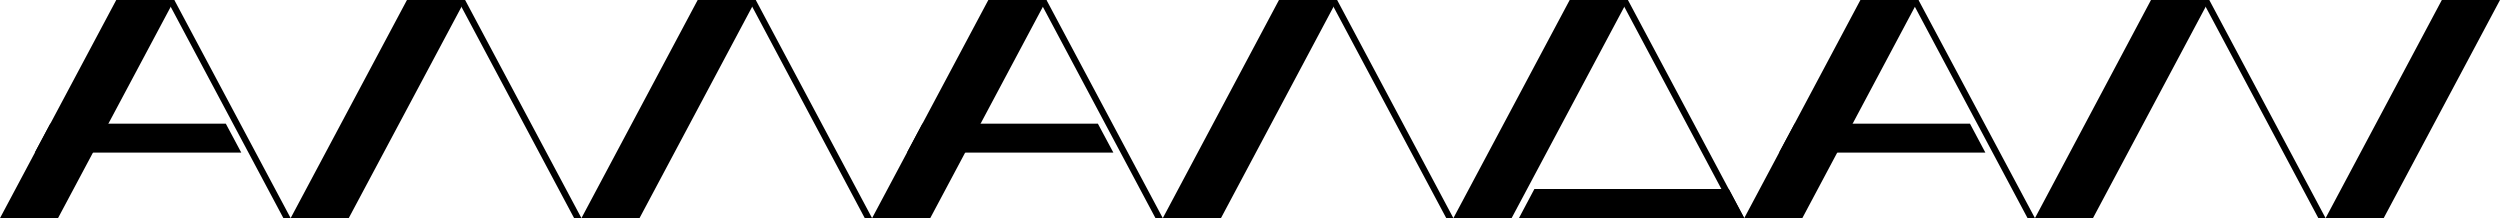
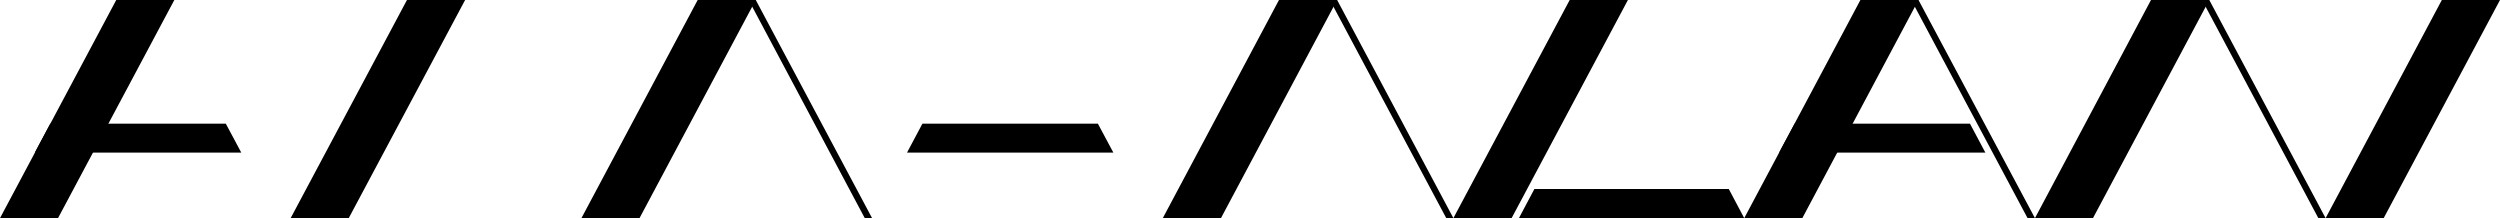
<svg xmlns="http://www.w3.org/2000/svg" version="1.1" id="レイヤー_1" x="0px" y="0px" viewBox="0 0 361.95 31.58" enable-background="new 0 0 361.95 31.58" xml:space="preserve">
  <g>
    <polygon points="176.77,31.58 168.35,31.58 185.17,0 193.59,0  " />
    <polygon points="210.42,31.58 209.39,31.58 192.54,0 193.59,0  " />
    <polygon points="218.85,31.58 210.42,31.58 227.26,0 235.69,0  " />
-     <polygon points="252.53,31.58 251.47,31.58 234.64,0 235.69,0  " />
    <polygon points="252.53,31.58 219.91,31.58 222.15,27.36 250.29,27.36  " />
    <polygon points="260.94,31.58 252.53,31.58 269.35,0 277.76,0  " />
    <polygon points="294.62,31.58 293.55,31.58 276.71,0 277.76,0  " />
    <polygon points="287.44,22.09 257.58,22.09 259.84,17.9 285.21,17.9  " />
    <polygon points="303.02,31.58 294.62,31.58 311.42,0 319.86,0  " />
    <polygon points="336.7,31.58 335.65,31.58 318.81,0 319.86,0  " />
    <polygon points="345.11,31.58 336.7,31.58 353.53,0 361.95,0  " />
    <polygon points="8.4,31.58 0,31.58 16.83,0 25.24,0  " />
-     <polygon points="42.08,31.58 41.03,31.58 24.19,0 25.24,0  " />
    <polygon points="34.93,22.09 5.04,22.09 7.28,17.9 32.69,17.9  " />
    <polygon points="50.49,31.58 42.08,31.58 58.92,0 67.34,0  " />
-     <polygon points="84.18,31.58 83.12,31.58 66.28,0 67.34,0  " />
    <polygon points="92.59,31.58 84.18,31.58 101.01,0 109.42,0  " />
    <polygon points="126.26,31.58 125.2,31.58 108.39,0 109.42,0  " />
-     <polygon points="134.68,31.58 126.26,31.58 143.09,0 151.51,0  " />
-     <polygon points="168.35,31.58 167.29,31.58 150.46,0 151.51,0  " />
    <polygon points="161.19,22.09 131.32,22.09 133.55,17.9 158.95,17.9  " />
  </g>
</svg>